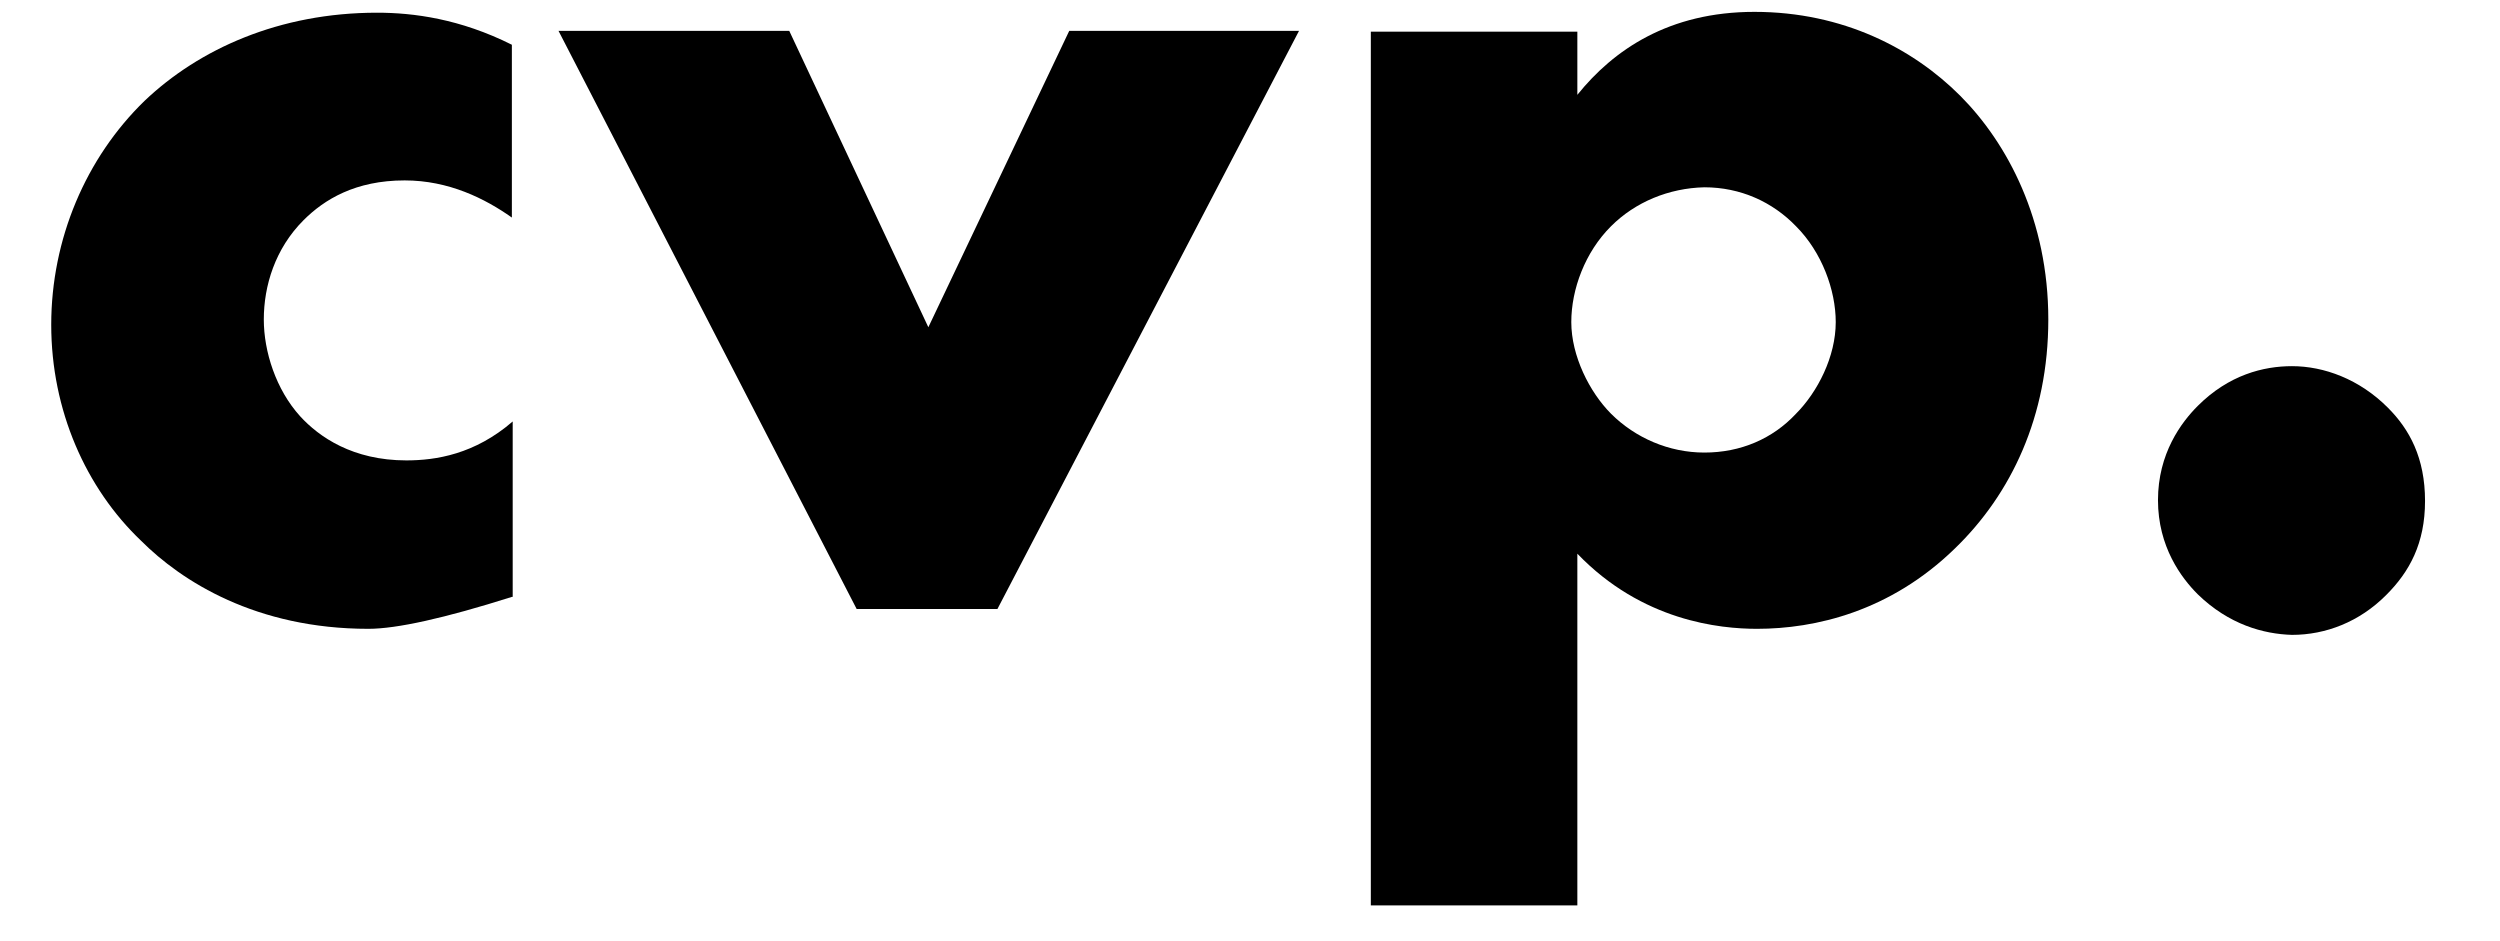
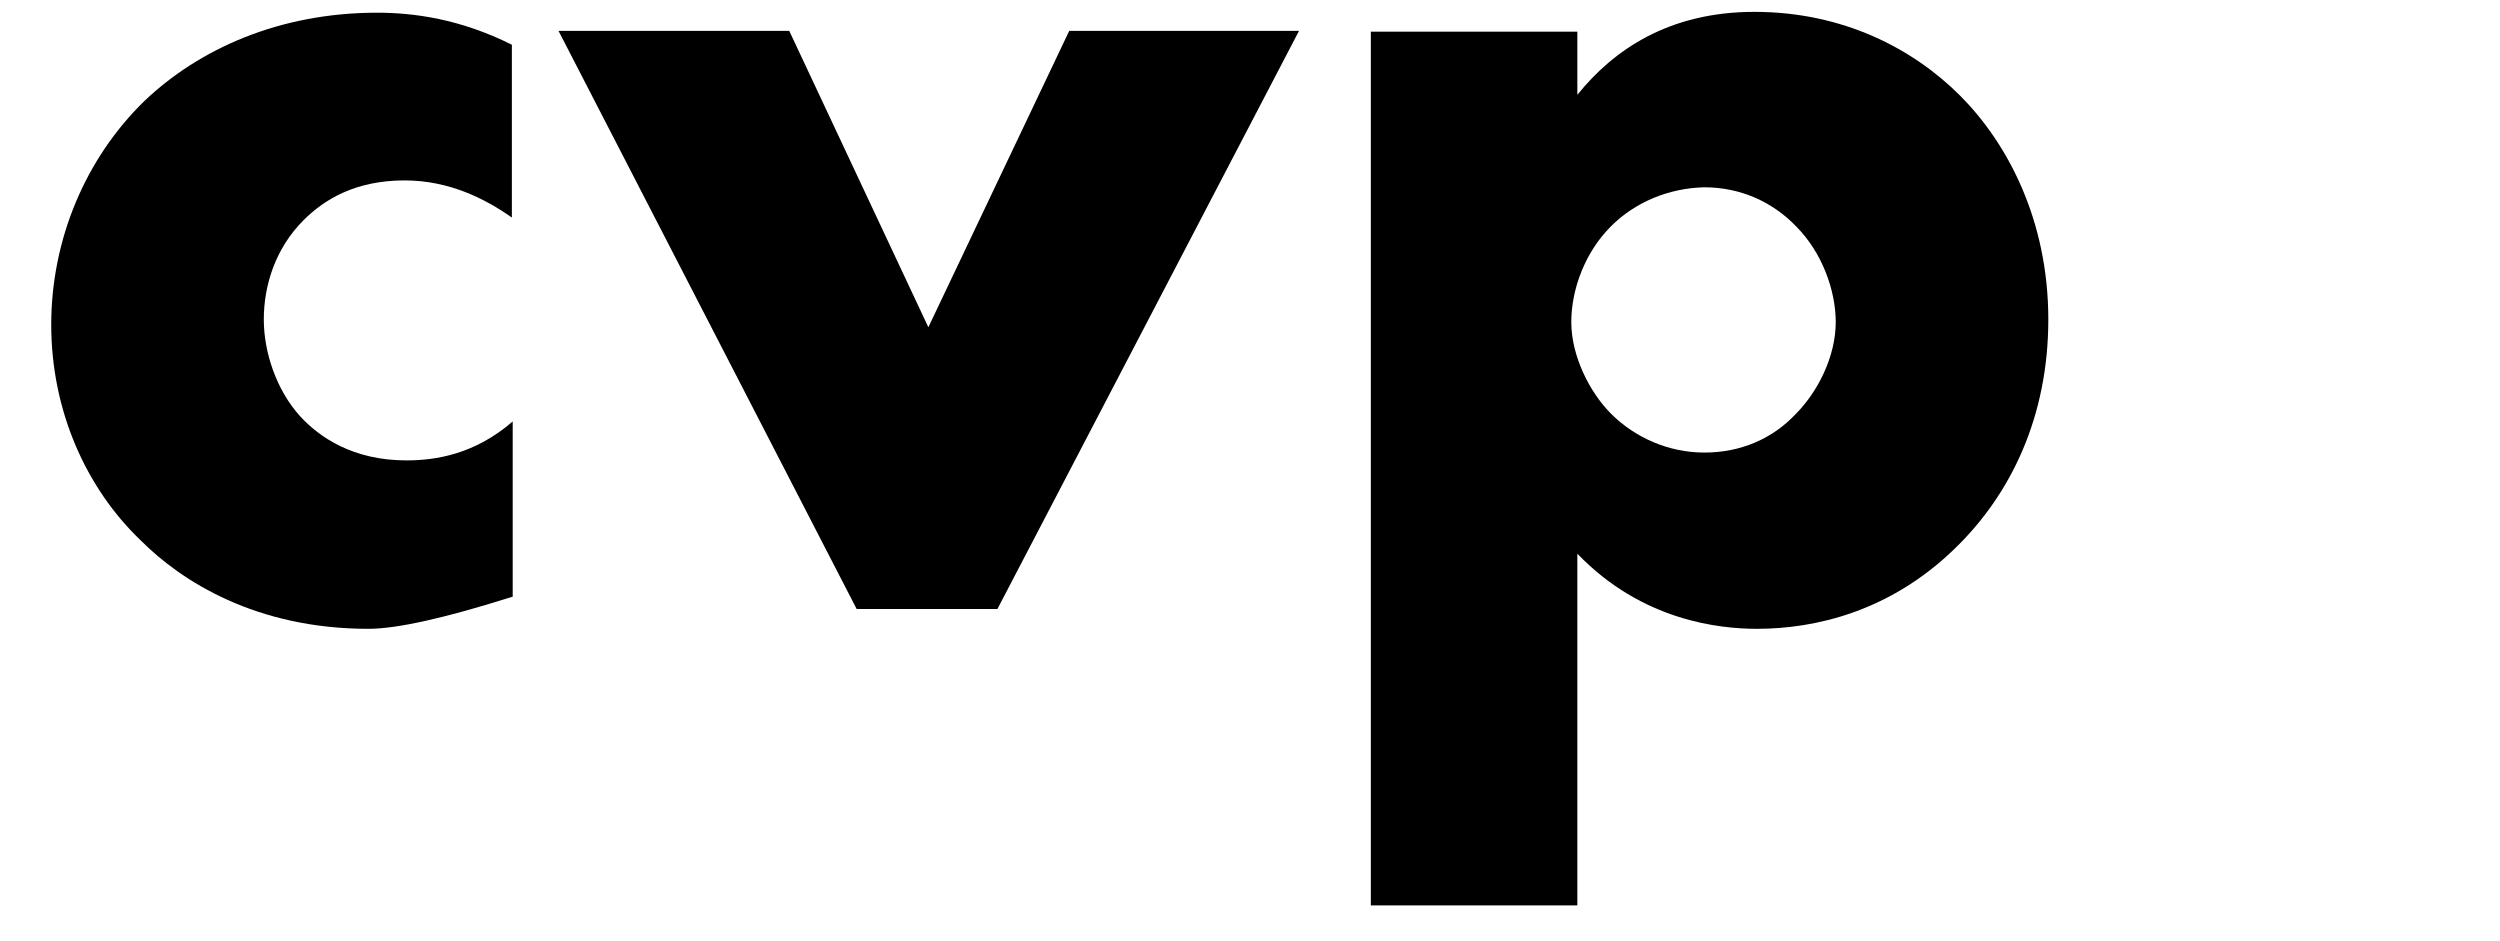
<svg xmlns="http://www.w3.org/2000/svg" xmlns:xlink="http://www.w3.org/1999/xlink" version="1.1" preserveAspectRatio="xMidYMid meet" viewBox="-1 -1 204 79.282" width="200" height="75.28">
  <defs>
    <path d="M26.72 51.98C17.26 51.98 10.99 47.98 7.57 44.56C2.91 40.12 0 33.56 0 26.36C0 19.15 2.91 12.31 7.86 7.5C12.45 3.13 19.22 0.07 27.45 0.07C30.51 0.07 34.44 0.58 38.81 2.77C38.81 4.22 38.81 15.87 38.81 17.33C36.55 15.73 33.49 14.2 29.78 14.2C25.63 14.2 23.01 15.8 21.26 17.55C18.86 19.95 17.91 23.08 17.91 25.92C17.91 28.61 18.93 31.82 20.97 34.07C22.57 35.82 25.41 37.79 29.92 37.79C32.4 37.79 35.68 37.28 38.88 34.51C38.88 35.5 38.88 40.42 38.88 49.29L38.81 49.29C33.13 51.09 29.1 51.98 26.72 51.98Z" id="bgpCFHEJU" />
    <path d="M73.9 26.57L85.77 1.6L105.13 1.6L79.72 50.31L67.86 50.31L42.74 1.6L62.18 1.6L73.9 26.57Z" id="f2LHuALZnG" />
    <path d="M111.18 75.28L111.18 1.67L128.58 1.67C128.58 4.86 128.58 6.64 128.58 6.99C131.63 3.2 136.29 0 143.5 0C151 0 156.9 3.13 160.83 7.06C164.83 11.07 168.26 17.55 168.26 25.92C168.26 34.07 165.13 40.63 160.39 45.21C154.93 50.53 148.6 51.98 143.72 51.98C140.59 51.98 134.04 51.33 128.58 45.65C128.58 47.63 128.58 57.5 128.58 75.28L111.18 75.28ZM128.07 26.14C128.07 28.98 129.6 32.03 131.42 33.86C133.46 35.89 136.29 37.13 139.28 37.13C142.34 37.13 145.03 35.97 147 33.86C148.82 32.03 150.35 29.05 150.35 26.14C150.35 23.44 149.18 20.24 147 18.06C145.03 16.02 142.34 14.78 139.28 14.78C136.29 14.85 133.46 16.02 131.42 18.06C129.23 20.24 128.07 23.37 128.07 26.14Z" id="iYNOrVvuk" />
-     <path d="M177.5 41.14C177.5 37.2 179.47 34.58 180.85 33.2C183.47 30.58 186.39 29.85 188.79 29.85C191.48 29.85 194.47 30.94 196.87 33.35C198.69 35.17 200 37.57 200 41.21C200 44.78 198.69 47.18 196.72 49.14C194.47 51.4 191.63 52.49 188.79 52.49C186.39 52.42 183.47 51.62 180.85 49.07C179.47 47.69 177.5 45.07 177.5 41.14Z" id="aqNSbhFjD" />
  </defs>
  <g>
    <g>
      <use xlink:href="#bgpCFHEJU" opacity="1" fill="#000000" fill-opacity="1" />
      <g>
        <use xlink:href="#bgpCFHEJU" opacity="1" fill-opacity="0" stroke="#000000" stroke-width="1" stroke-opacity="0" />
      </g>
    </g>
    <g>
      <use xlink:href="#f2LHuALZnG" opacity="1" fill="#000000" fill-opacity="1" />
      <g>
        <use xlink:href="#f2LHuALZnG" opacity="1" fill-opacity="0" stroke="#000000" stroke-width="1" stroke-opacity="0" />
      </g>
    </g>
    <g>
      <use xlink:href="#iYNOrVvuk" opacity="1" fill="#000000" fill-opacity="1" />
      <g>
        <use xlink:href="#iYNOrVvuk" opacity="1" fill-opacity="0" stroke="#000000" stroke-width="1" stroke-opacity="0" />
      </g>
    </g>
    <g>
      <use xlink:href="#aqNSbhFjD" opacity="1" fill="#000000" fill-opacity="1" />
      <g>
        <use xlink:href="#aqNSbhFjD" opacity="1" fill-opacity="0" stroke="#000000" stroke-width="1" stroke-opacity="0" />
      </g>
    </g>
  </g>
</svg>